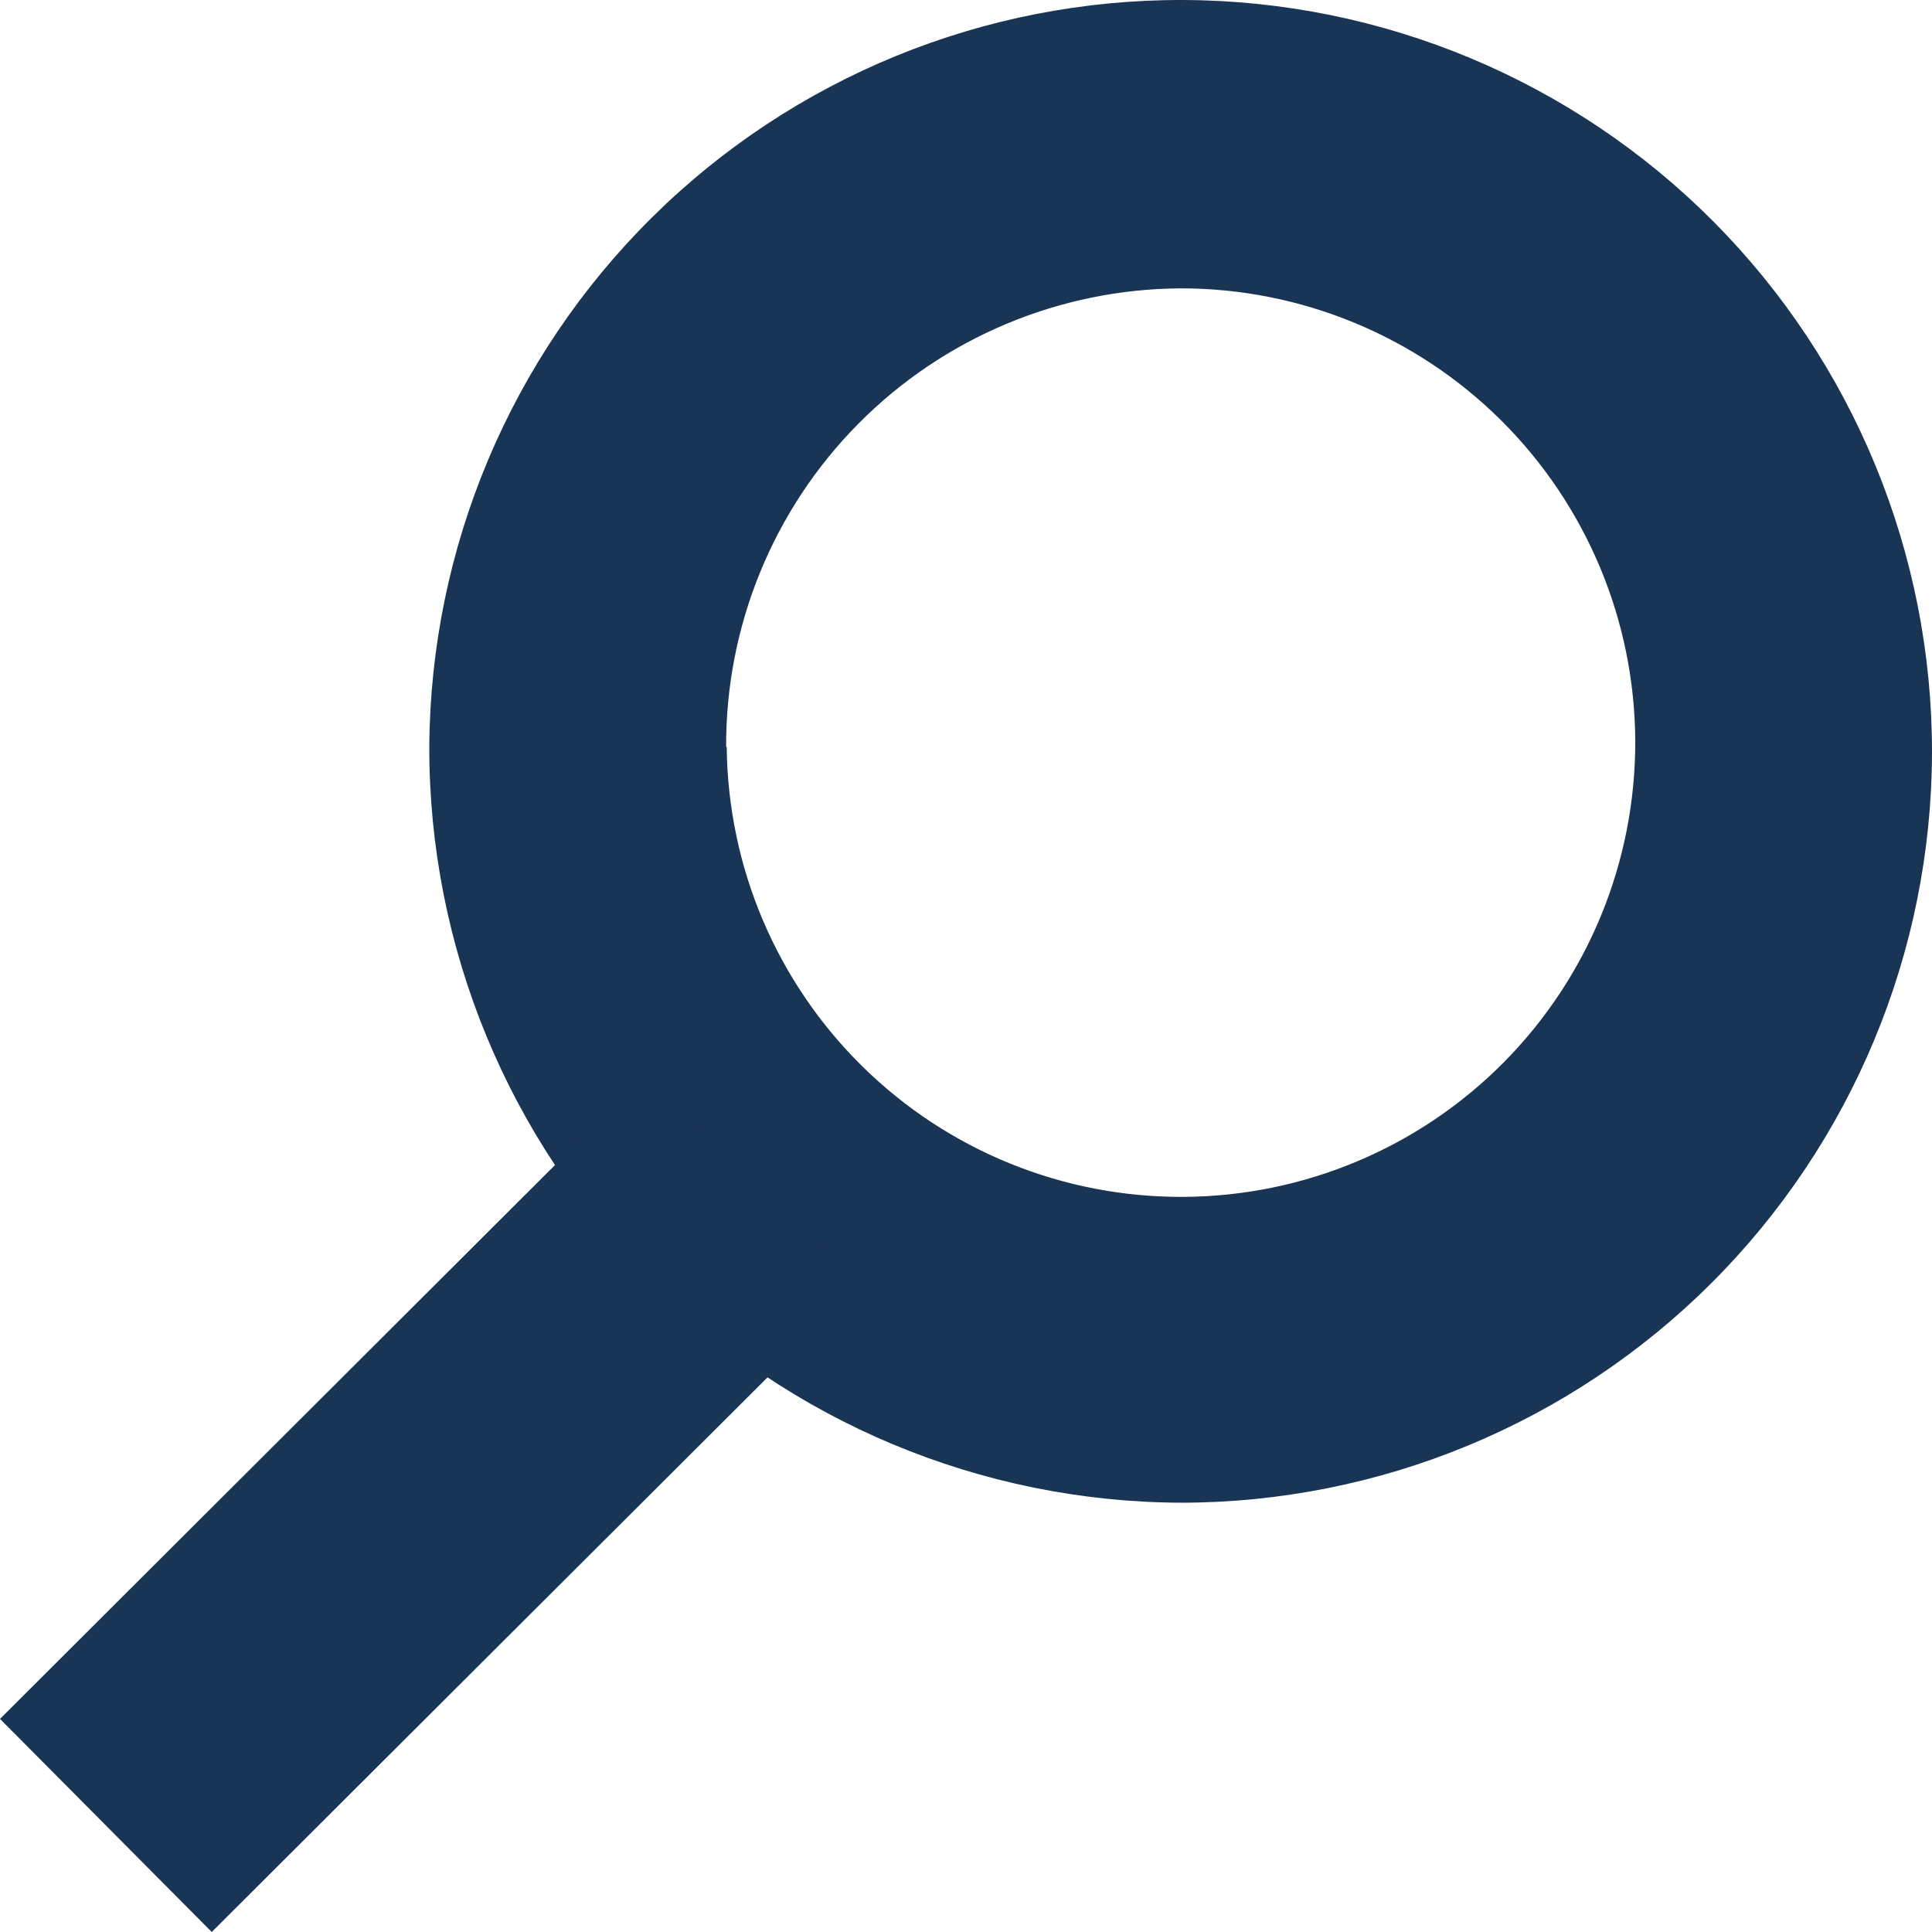
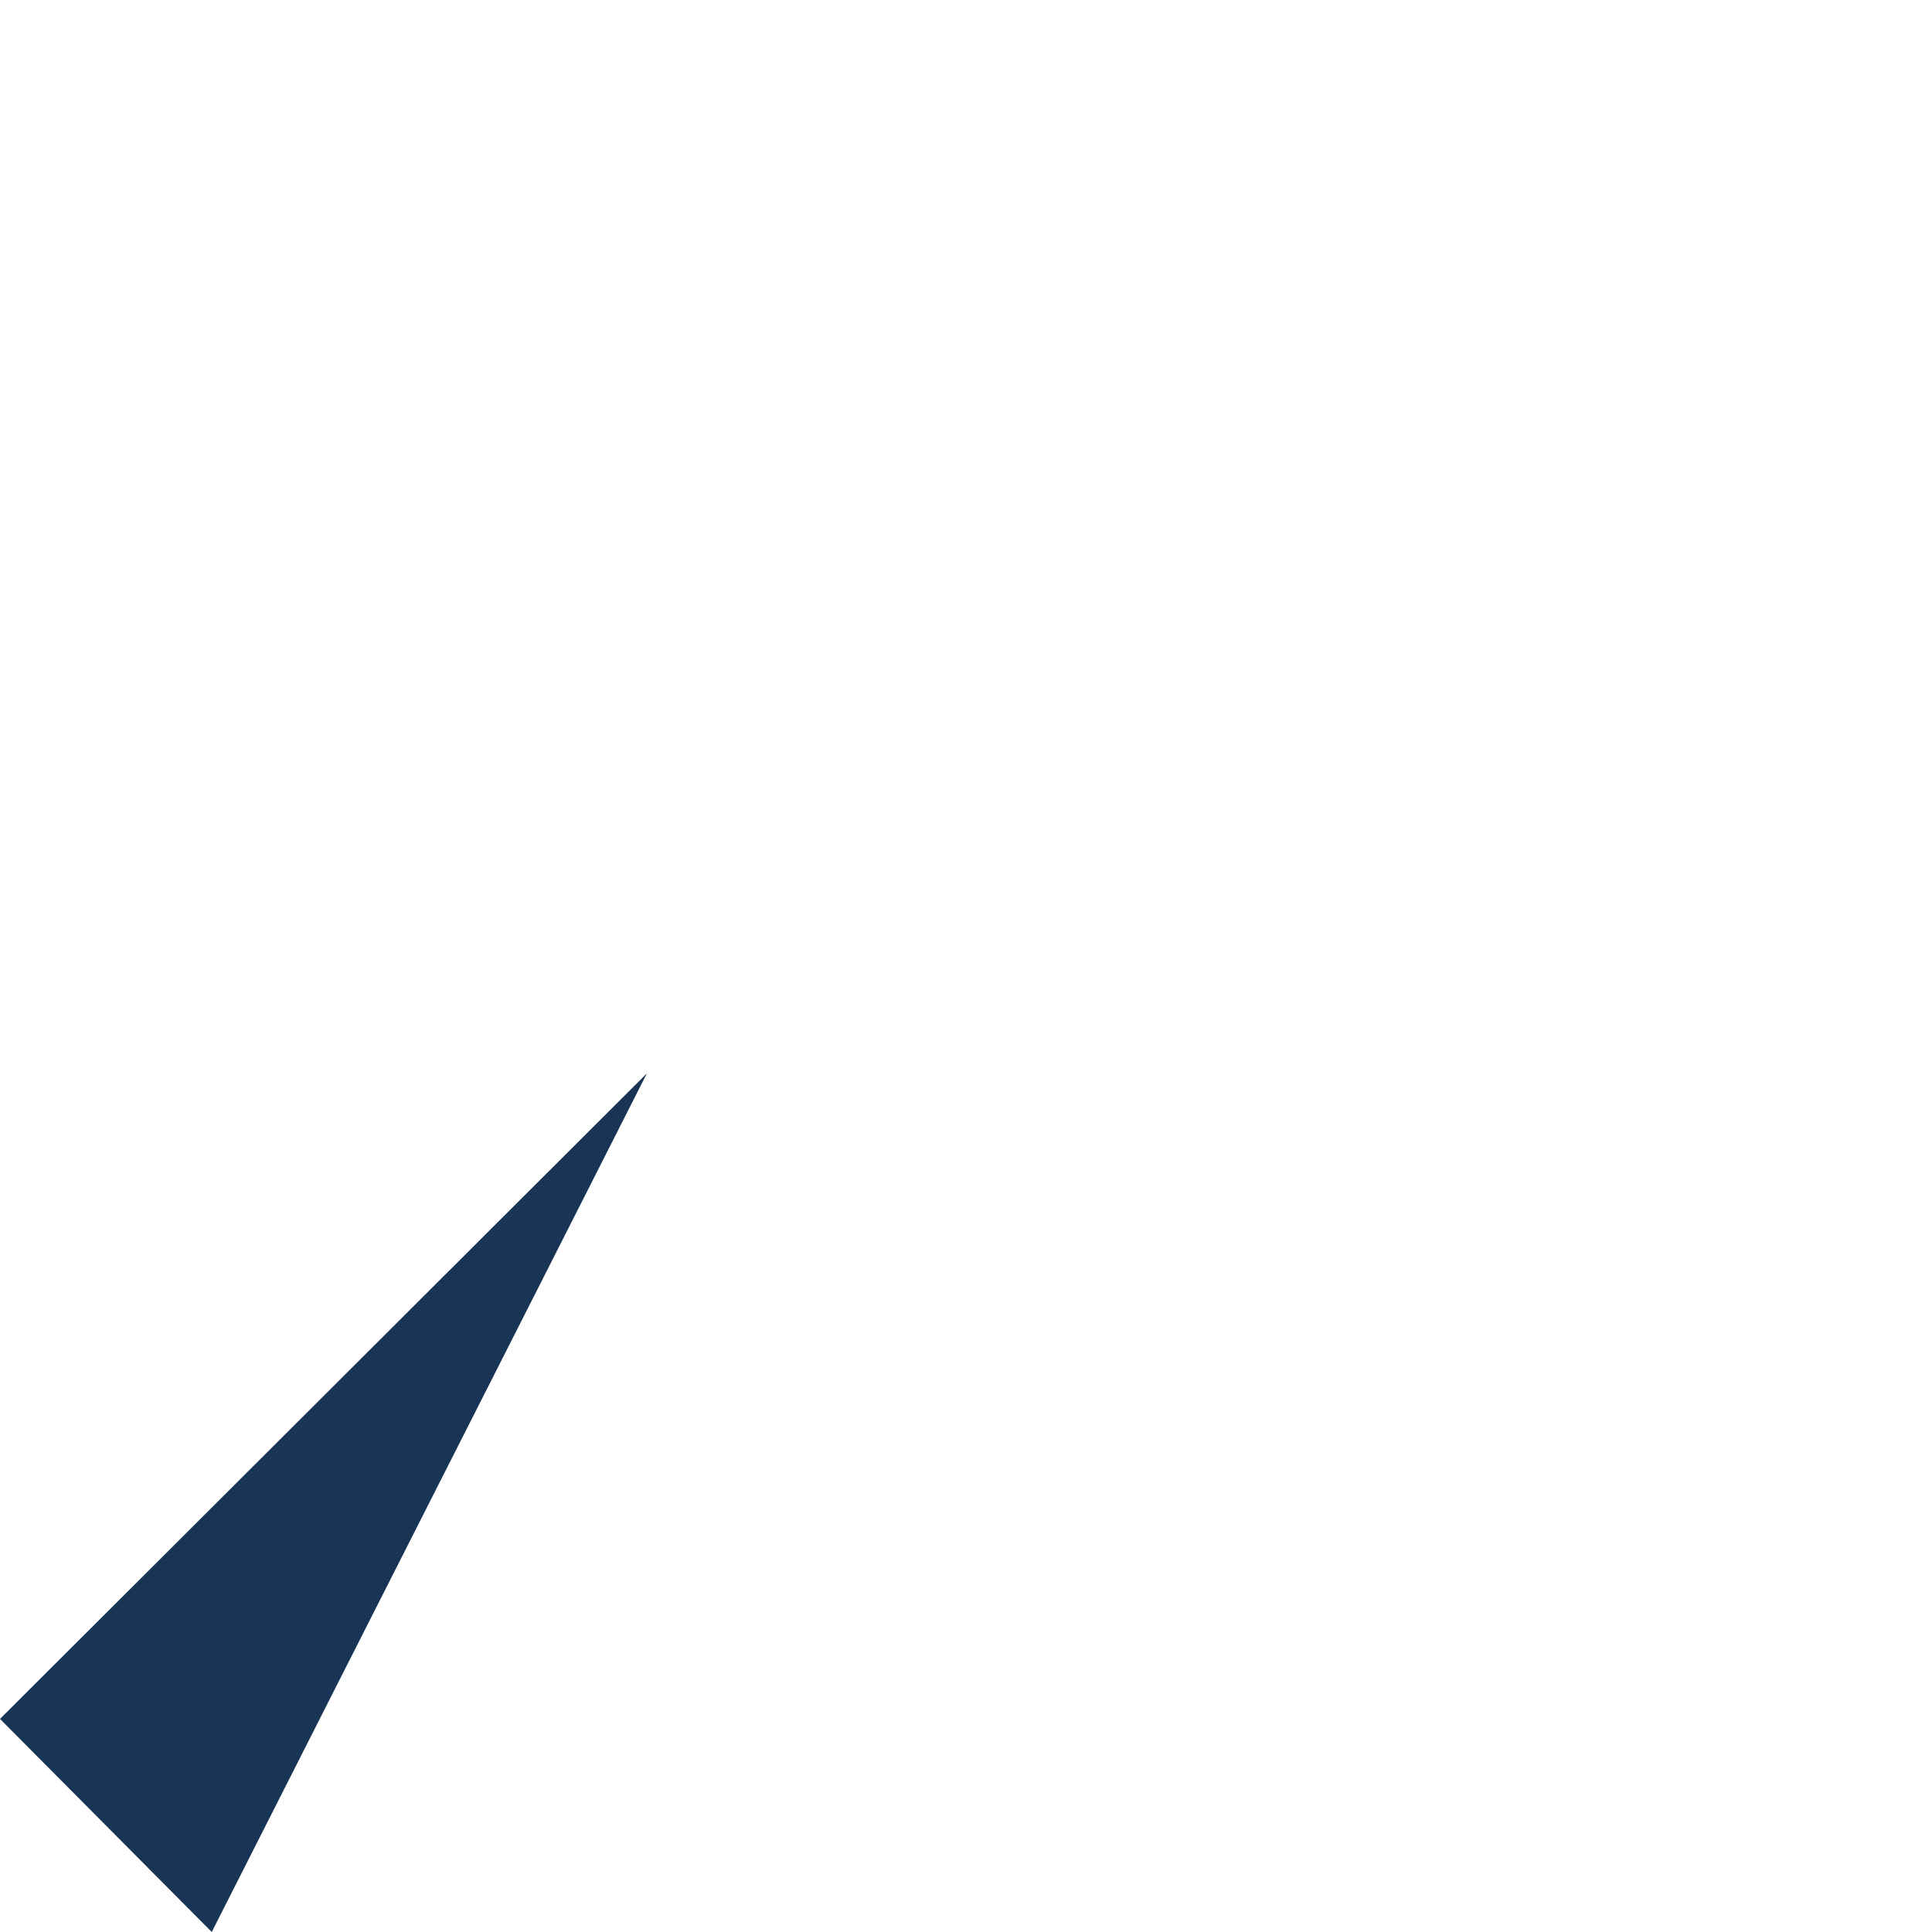
<svg xmlns="http://www.w3.org/2000/svg" width="20" height="20" viewBox="0 0 20 20" fill="none">
  <g id="Group 4">
-     <path id="Shape" fill-rule="evenodd" clip-rule="evenodd" d="M6.749 2.251C5.285 3.701 4.456 5.672 4.444 7.732L4.444 7.732C4.441 9.8 5.258 11.785 6.716 13.251C8.174 14.718 10.154 15.547 12.222 15.556C14.282 15.556 16.258 14.738 17.716 13.283C19.174 11.827 19.995 9.853 20 7.793C20.003 5.733 19.19 3.755 17.738 2.294C16.285 0.833 14.312 0.008 12.252 5.99703e-05C10.192 -0.008 8.213 0.801 6.749 2.251ZM8.927 11.039C8.04 10.166 7.535 8.977 7.523 7.732H7.517C7.512 6.479 8.005 5.275 8.887 4.385C9.769 3.495 10.969 2.992 12.222 2.985C13.466 2.984 14.661 3.477 15.543 4.355C16.425 5.234 16.923 6.426 16.928 7.671C16.932 8.916 16.443 10.112 15.568 10.996C14.692 11.881 13.501 12.382 12.256 12.39C11.011 12.398 9.814 11.913 8.927 11.039Z" fill="#193555" />
-     <path id="Path" d="M0 17.794L6.697 11.111L8.889 13.317L2.192 20L0 17.794Z" fill="#193555" />
+     <path id="Path" d="M0 17.794L6.697 11.111L2.192 20L0 17.794Z" fill="#193555" />
  </g>
</svg>